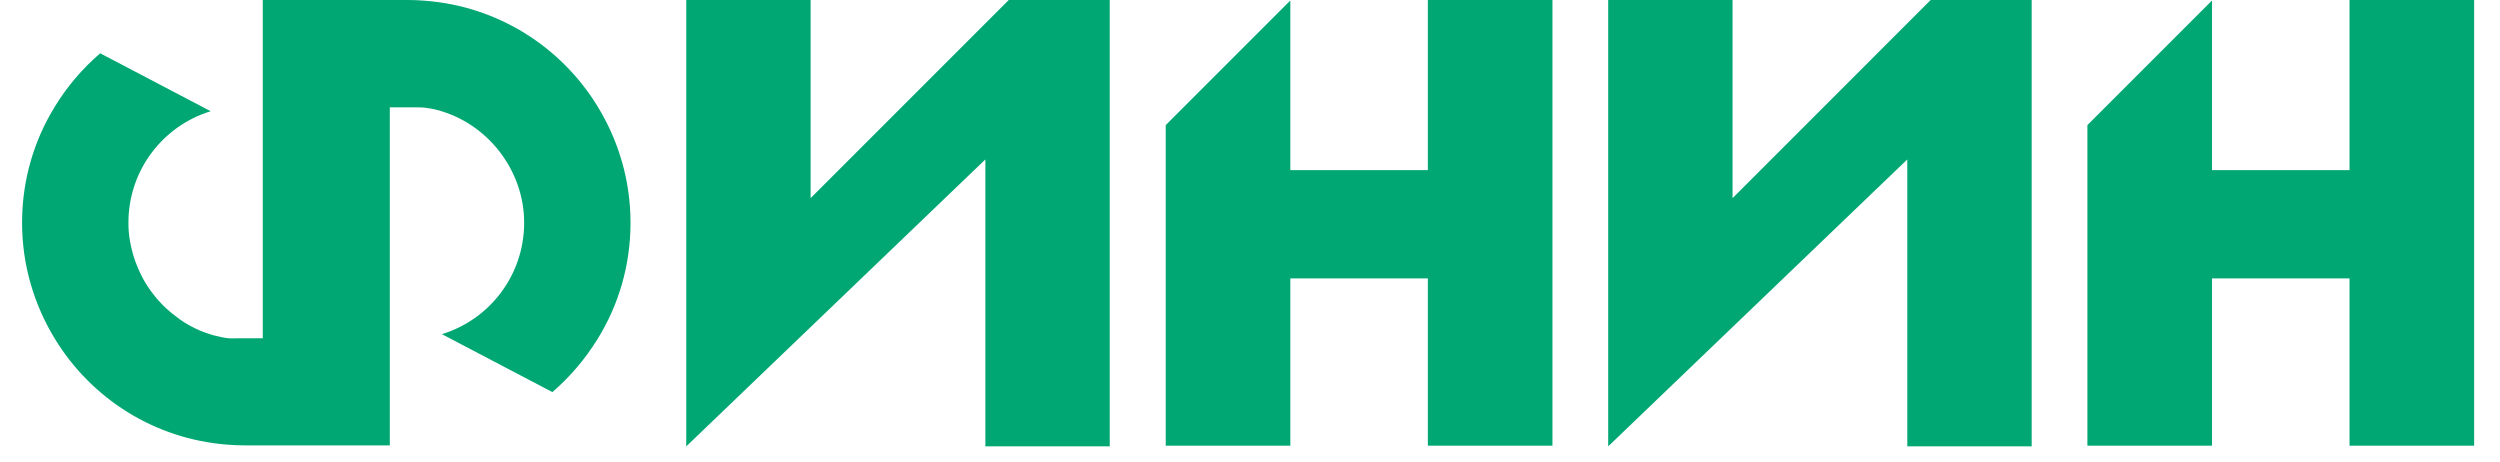
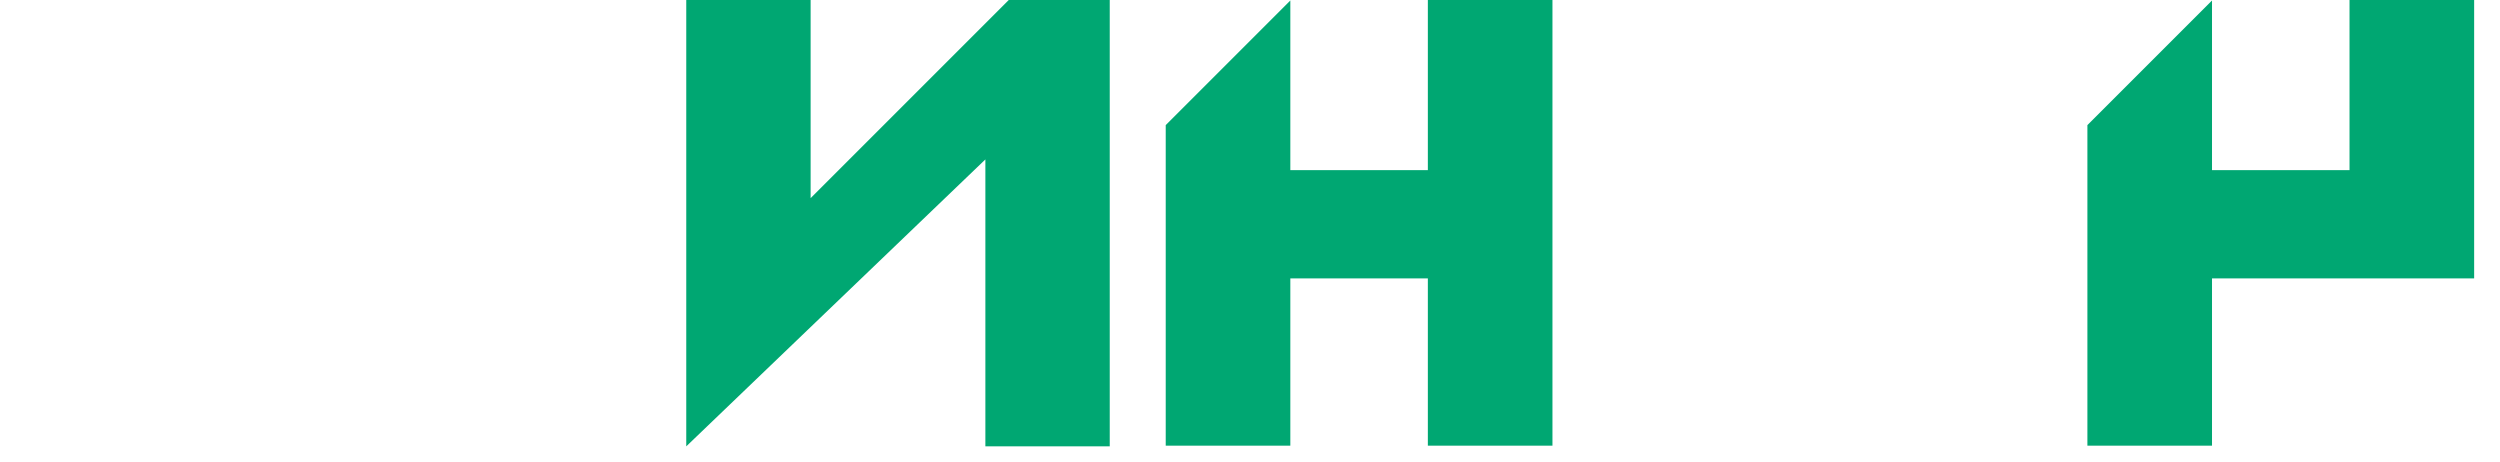
<svg xmlns="http://www.w3.org/2000/svg" width="173" height="32" viewBox="0 0 173 32" fill="none">
-   <path d="M43.632 15.411C43.632 18.358 42.807 21.12 41.341 23.478C40.482 24.859 39.438 26.088 38.225 27.133L30.579 23.124C33.88 22.114 36.272 19.048 36.272 15.411C36.272 11.773 33.729 8.522 30.259 7.613C30.007 7.545 29.737 7.495 29.468 7.461C29.198 7.427 28.929 7.427 28.659 7.427H26.975V30.821H16.937C16.55 30.821 16.129 30.804 15.741 30.77C10.672 30.383 6.327 27.57 3.817 23.478C2.369 21.12 1.527 18.358 1.527 15.411C1.527 12.463 2.352 9.701 3.817 7.343C4.659 5.962 5.72 4.733 6.933 3.688L14.579 7.697C11.278 8.707 8.887 11.773 8.887 15.411C8.887 15.848 8.92 16.303 9.005 16.741C9.089 17.179 9.19 17.6 9.341 18.021C9.493 18.442 9.661 18.829 9.863 19.217C10.066 19.604 10.301 19.958 10.571 20.312C10.84 20.665 11.127 20.985 11.43 21.272C11.733 21.558 12.087 21.844 12.44 22.097C12.794 22.349 13.181 22.568 13.569 22.754C13.956 22.939 14.377 23.09 14.798 23.208C15.135 23.293 15.489 23.377 15.826 23.41C16.061 23.427 16.28 23.41 16.516 23.41C16.752 23.41 16.954 23.41 17.173 23.41H18.183V0H28.204C28.609 0 29.03 0.017 29.417 0.051C34.47 0.438 38.832 3.251 41.341 7.343C42.79 9.701 43.632 12.463 43.632 15.411Z" fill="#00A772" />
  <path d="M76.794 0V30.888H68.188V11.032L47.489 30.888V0H56.095V13.71L69.805 0H76.794Z" fill="#00A772" />
-   <path d="M140.592 0V30.888H131.985V11.032L111.287 30.888V0H119.893V13.71L133.602 0H140.592Z" fill="#00A772" />
  <path d="M107.43 0V30.838H98.807V19.267H89.291V30.838H80.668V8.657L89.291 0.034V11.773H98.807V0H107.43Z" fill="#00A772" />
-   <path d="M171.211 0V30.838H162.587V19.267H153.071V30.838H144.448V8.657L153.071 0.034V11.773H162.587V0H171.211Z" fill="#00A772" />
+   <path d="M171.211 0V30.838V19.267H153.071V30.838H144.448V8.657L153.071 0.034V11.773H162.587V0H171.211Z" fill="#00A772" />
</svg>